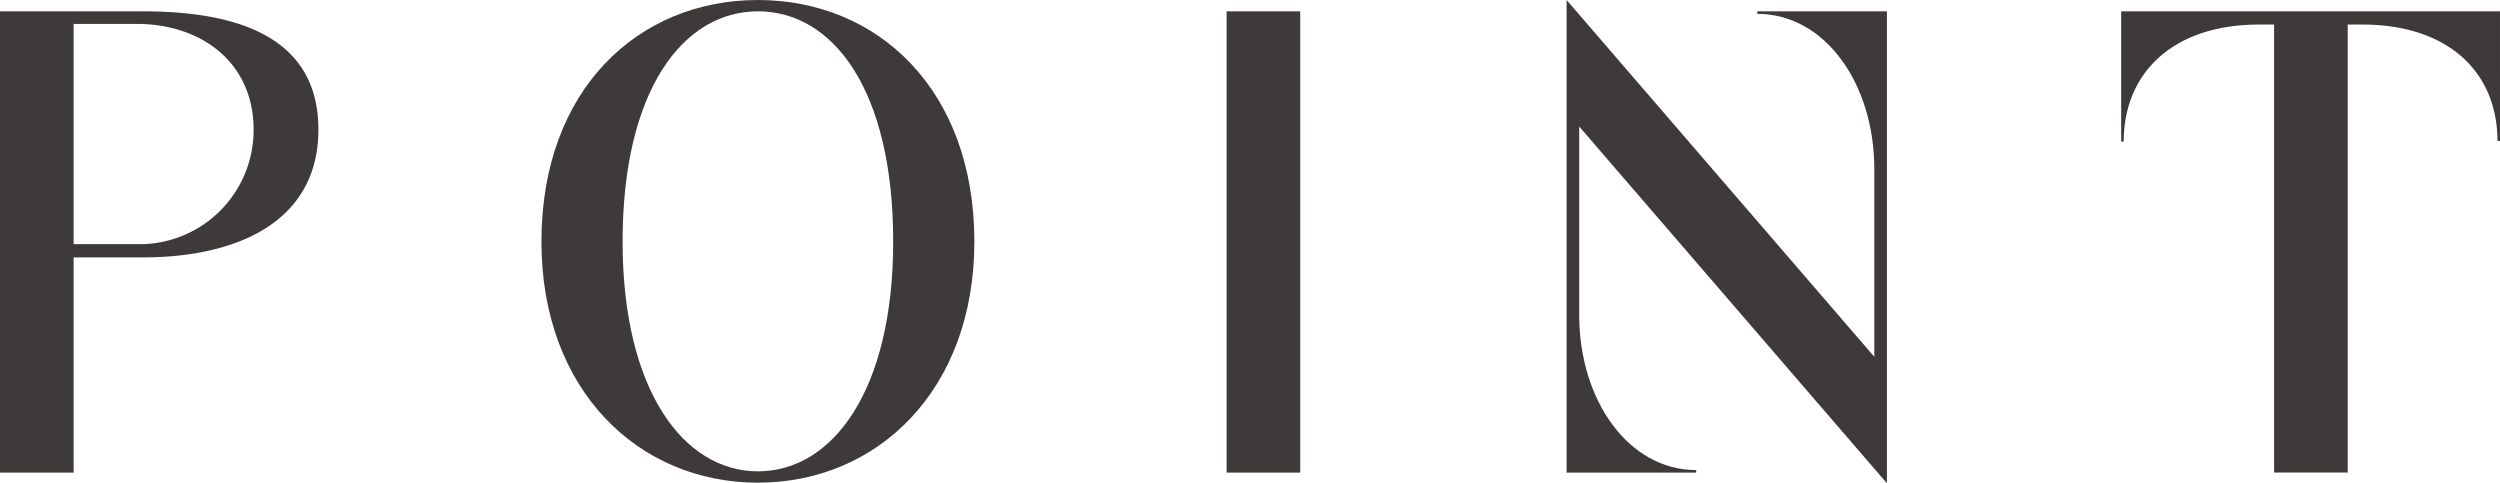
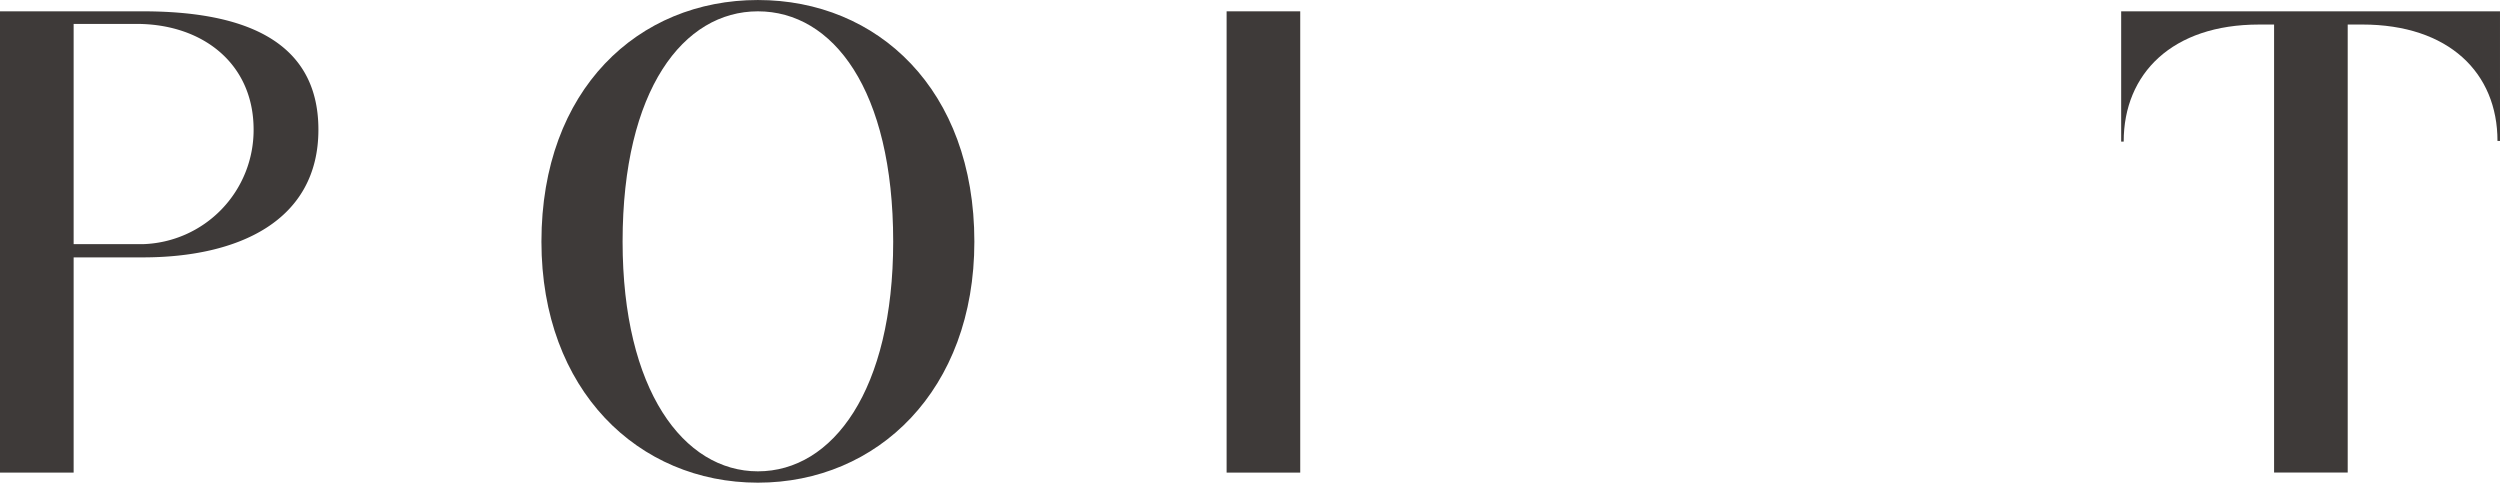
<svg xmlns="http://www.w3.org/2000/svg" width="198.645" height="38.402" viewBox="0 0 198.645 38.402">
  <defs>
    <style>.a{fill:#3e3a39}</style>
  </defs>
  <path class="a" d="M11.351 20.451h-5.5v17.1H0V.9h11.351C18.9.9 25.3 2.95 25.3 10.3c0 7.251-6.349 10.151-13.949 10.151zm-.5-18.551h-5v17.5h5.5a9.073 9.073 0 008.8-9.1c0-5.25-4.051-8.4-9.3-8.4z" />
  <path class="a" d="M60.221 38.352c-9.5 0-17.2-7.35-17.2-19.151 0-12.1 7.7-19.2 17.2-19.2s17.2 7.1 17.2 19.2c.001 11.799-7.7 19.151-17.2 19.151zm0-37.452C54.32.9 49.47 7.1 49.47 19.2c0 11.8 4.85 18.251 10.751 18.251 5.95 0 10.75-6.45 10.75-18.251 0-12.1-4.8-18.3-10.75-18.3z" />
  <path class="a" d="M103.314.9v36.652h-5.85V.9z" />
-   <path class="a" d="M149.93 38.4l-24.451-28.349V25c0 6.851 3.95 12.351 9.3 12.351v.2h-10.3V0l24.451 28.352v-14.9c0-6.85-3.95-12.351-9.3-12.351V.9h10.3z" />
  <path class="a" d="M198.645 11.2h-.2c0-5.4-3.85-9.251-10.75-9.251h-1.151v35.6h-5.85V1.95h-1.2c-6.9 0-10.75 3.9-10.75 9.3h-.2V.9h30.1z" />
</svg>